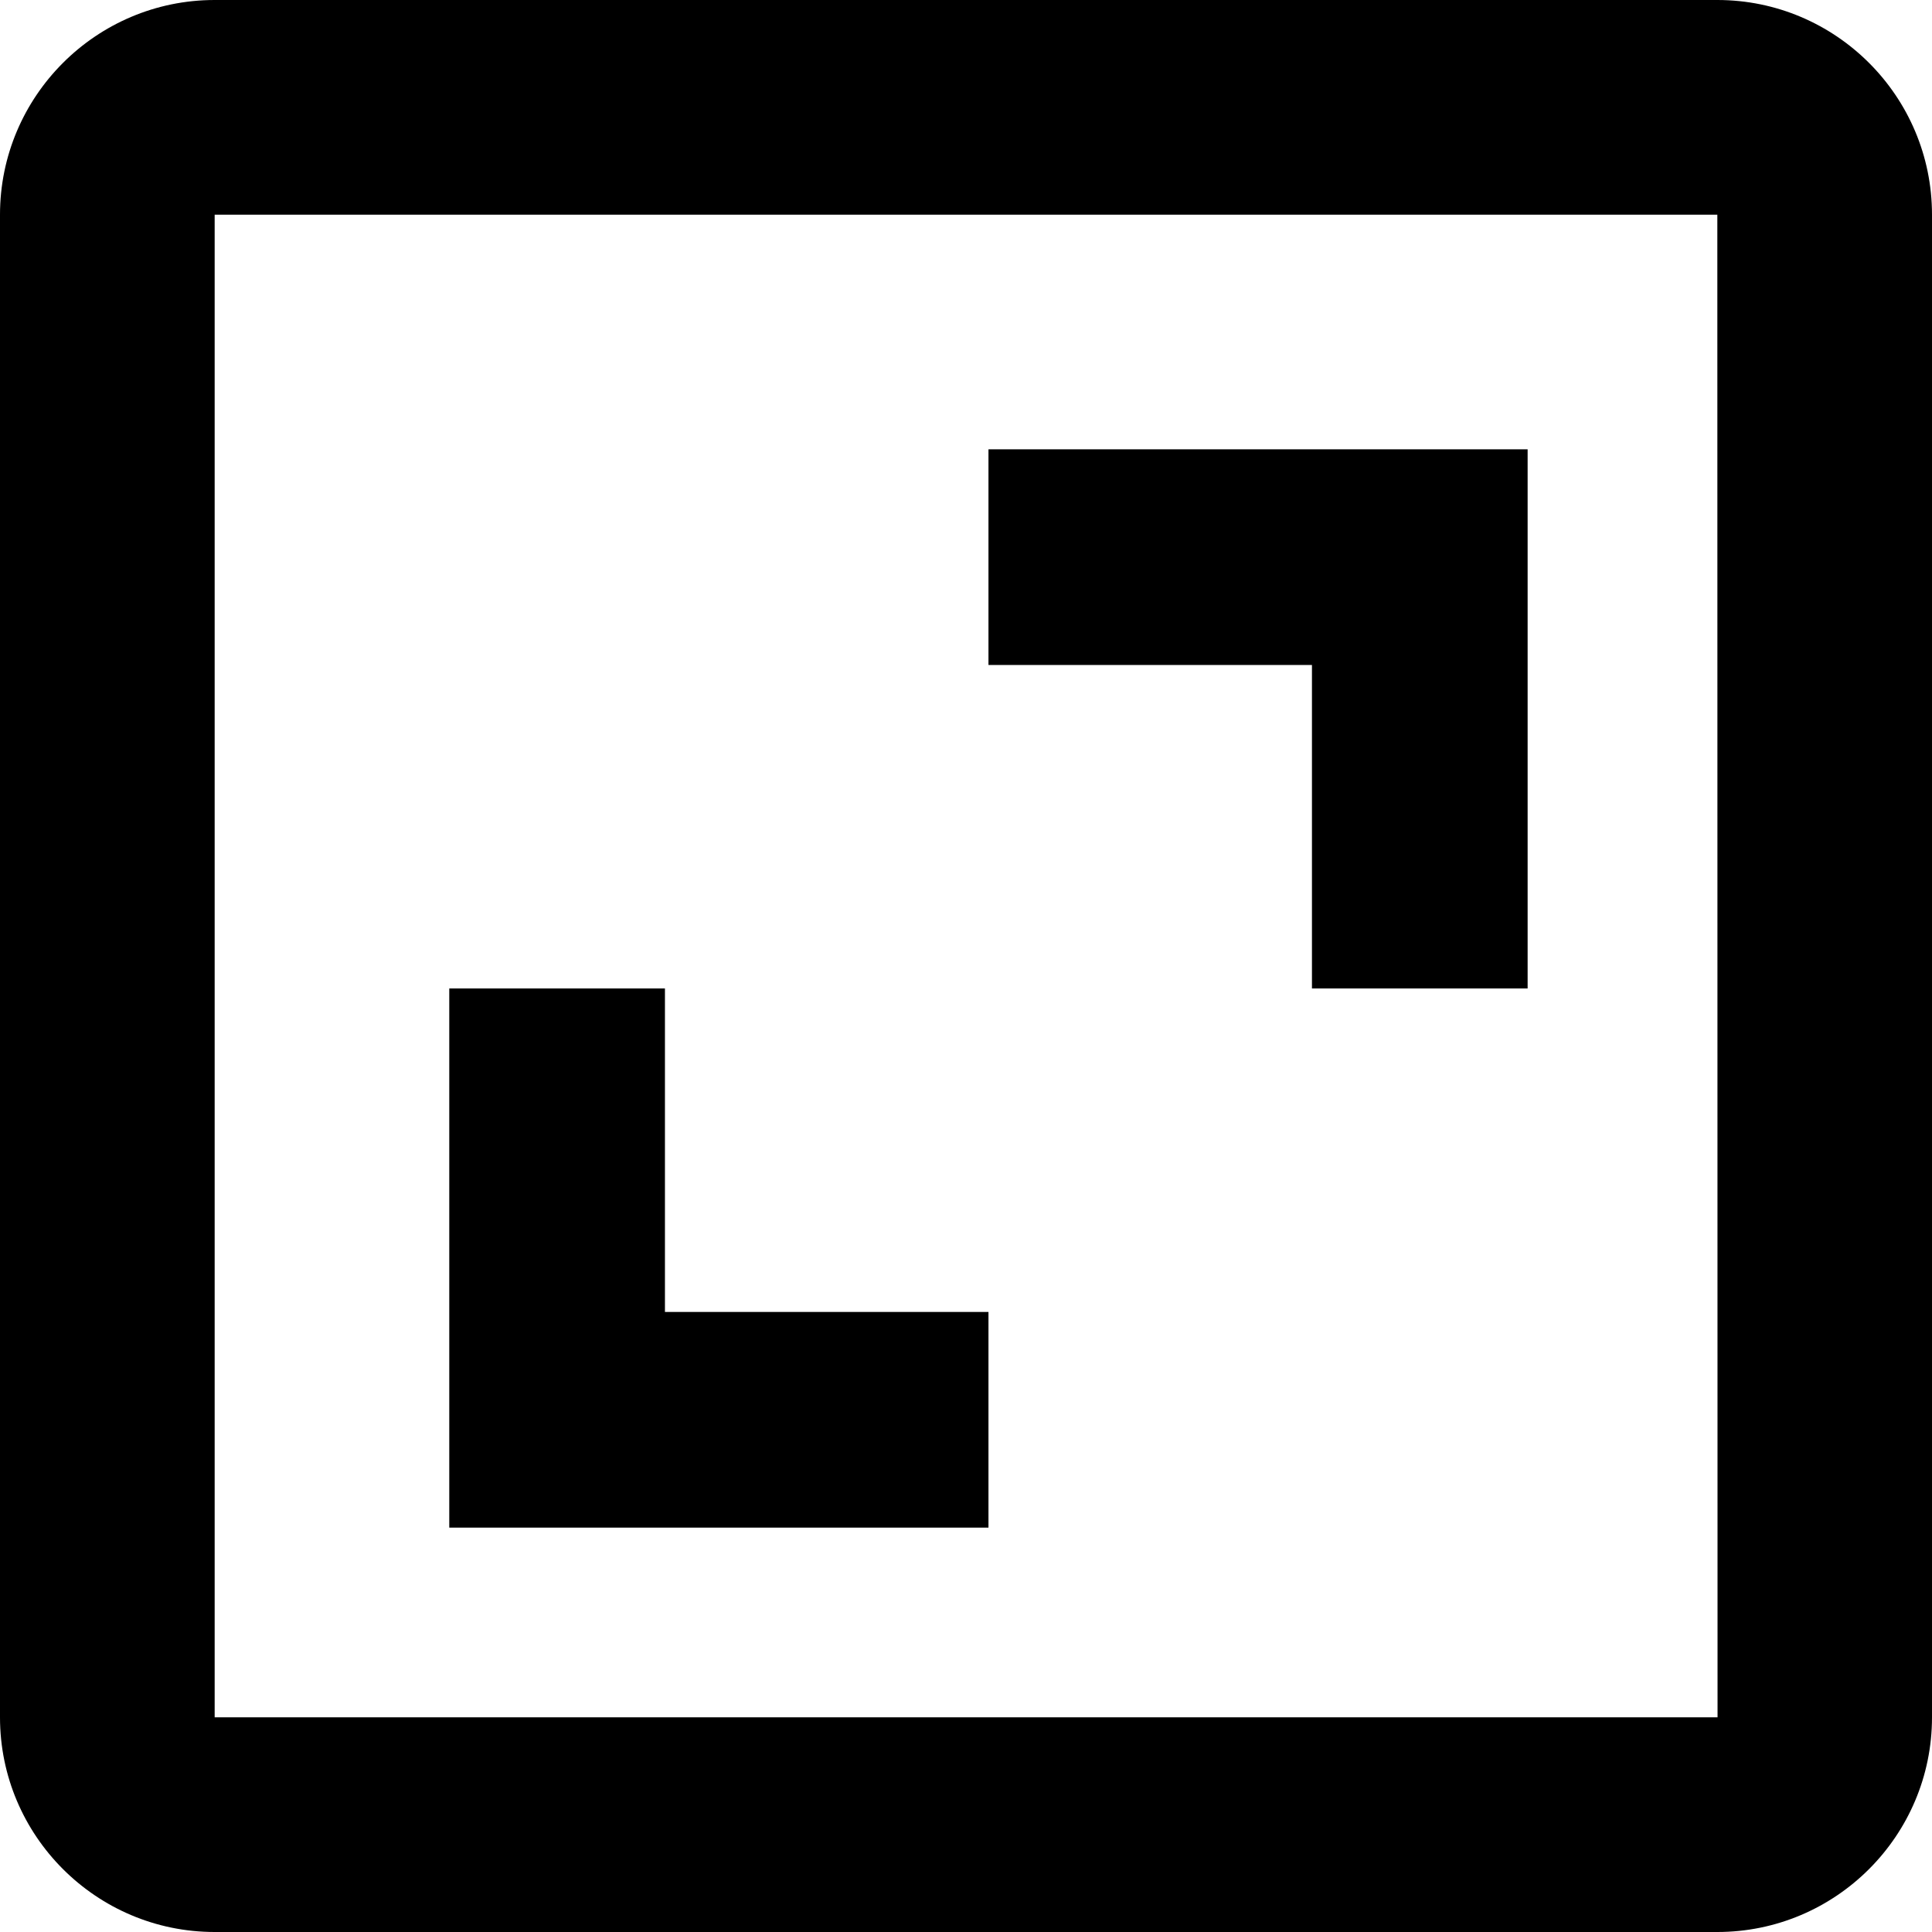
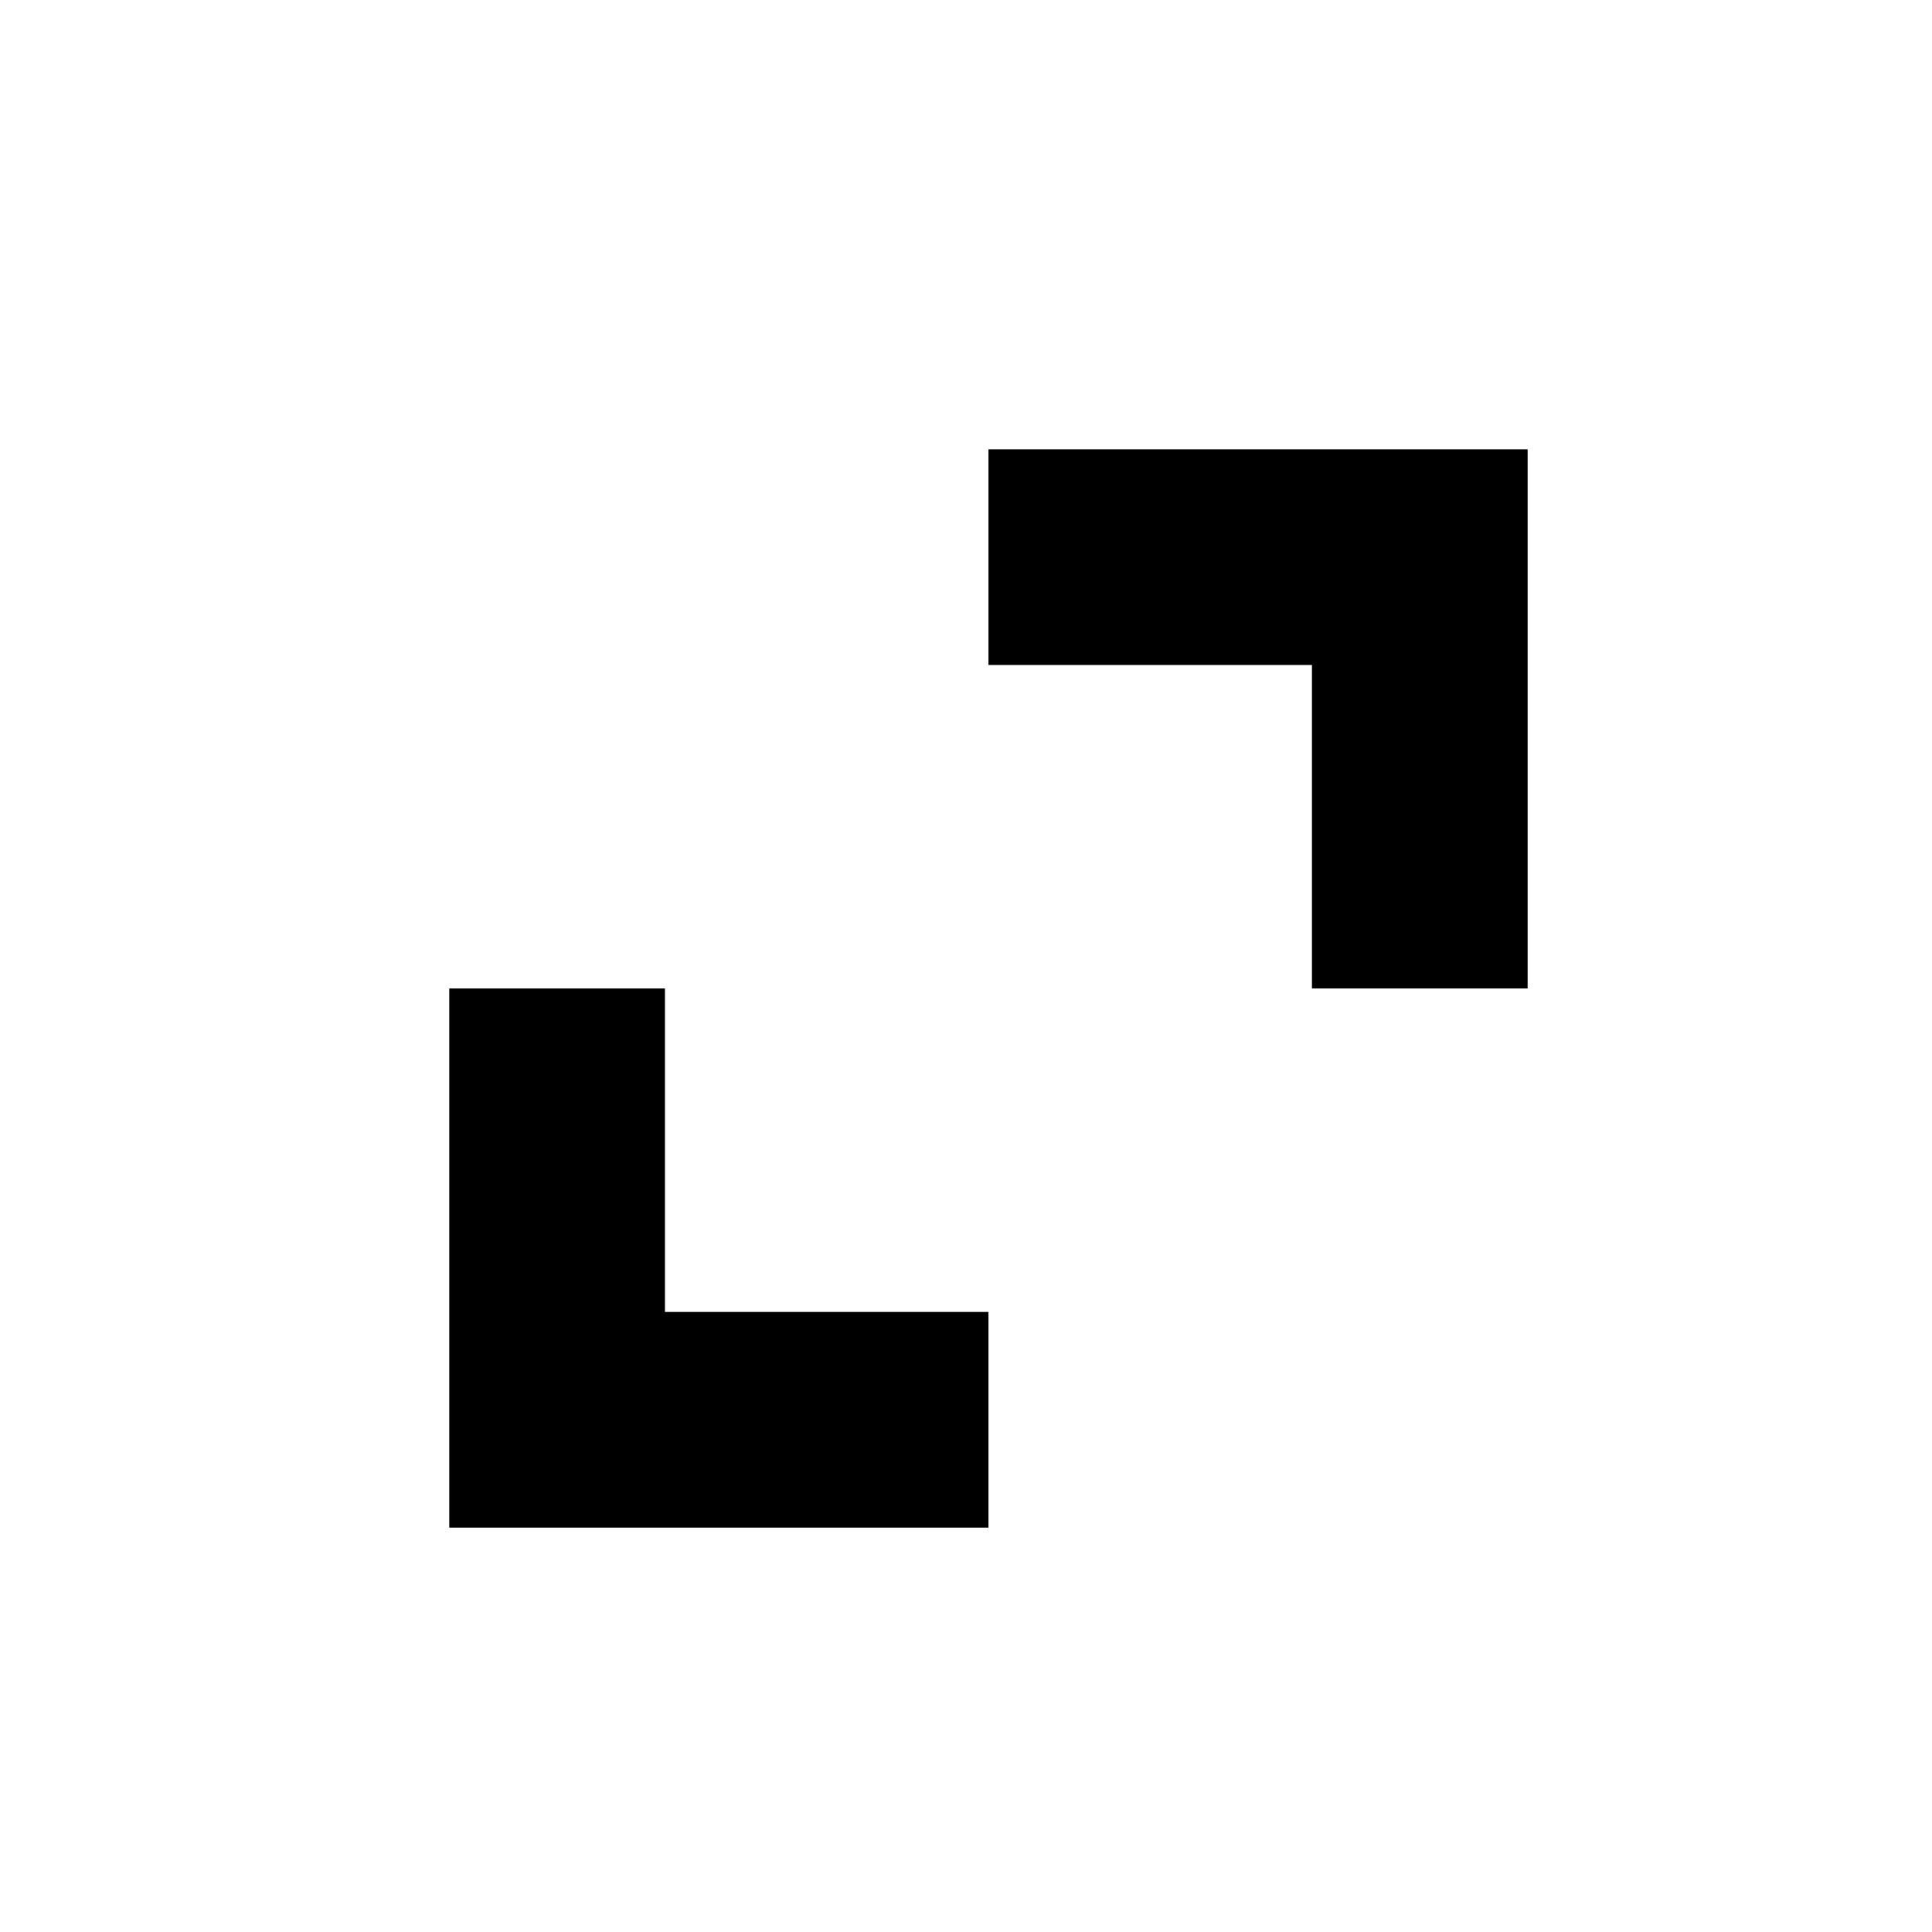
<svg xmlns="http://www.w3.org/2000/svg" width="46" height="46" viewBox="0 0 46 46" fill="none">
-   <path d="M0 5.111V40.889C0 43.708 2.292 46 5.111 46H40.889C43.708 46 46 43.708 46 40.889V5.111C46 2.292 43.708 0 40.889 0H5.111C2.292 0 0 2.292 0 5.111ZM40.894 40.889H5.111V5.111H40.889L40.894 40.889Z" fill="#007BFB" style="fill:#007BFB;fill:color(display-p3 0 0.482 0.984);fill-opacity:1;" />
  <path d="M31.237 23.535H36.372V10.698H23.535V15.833H31.237V23.535ZM23.535 31.237H15.832V23.535H10.697V36.372H23.535V31.237Z" fill="#007BFB" style="fill:#007BFB;fill:color(display-p3 0 0.482 0.984);fill-opacity:1;" />
</svg>